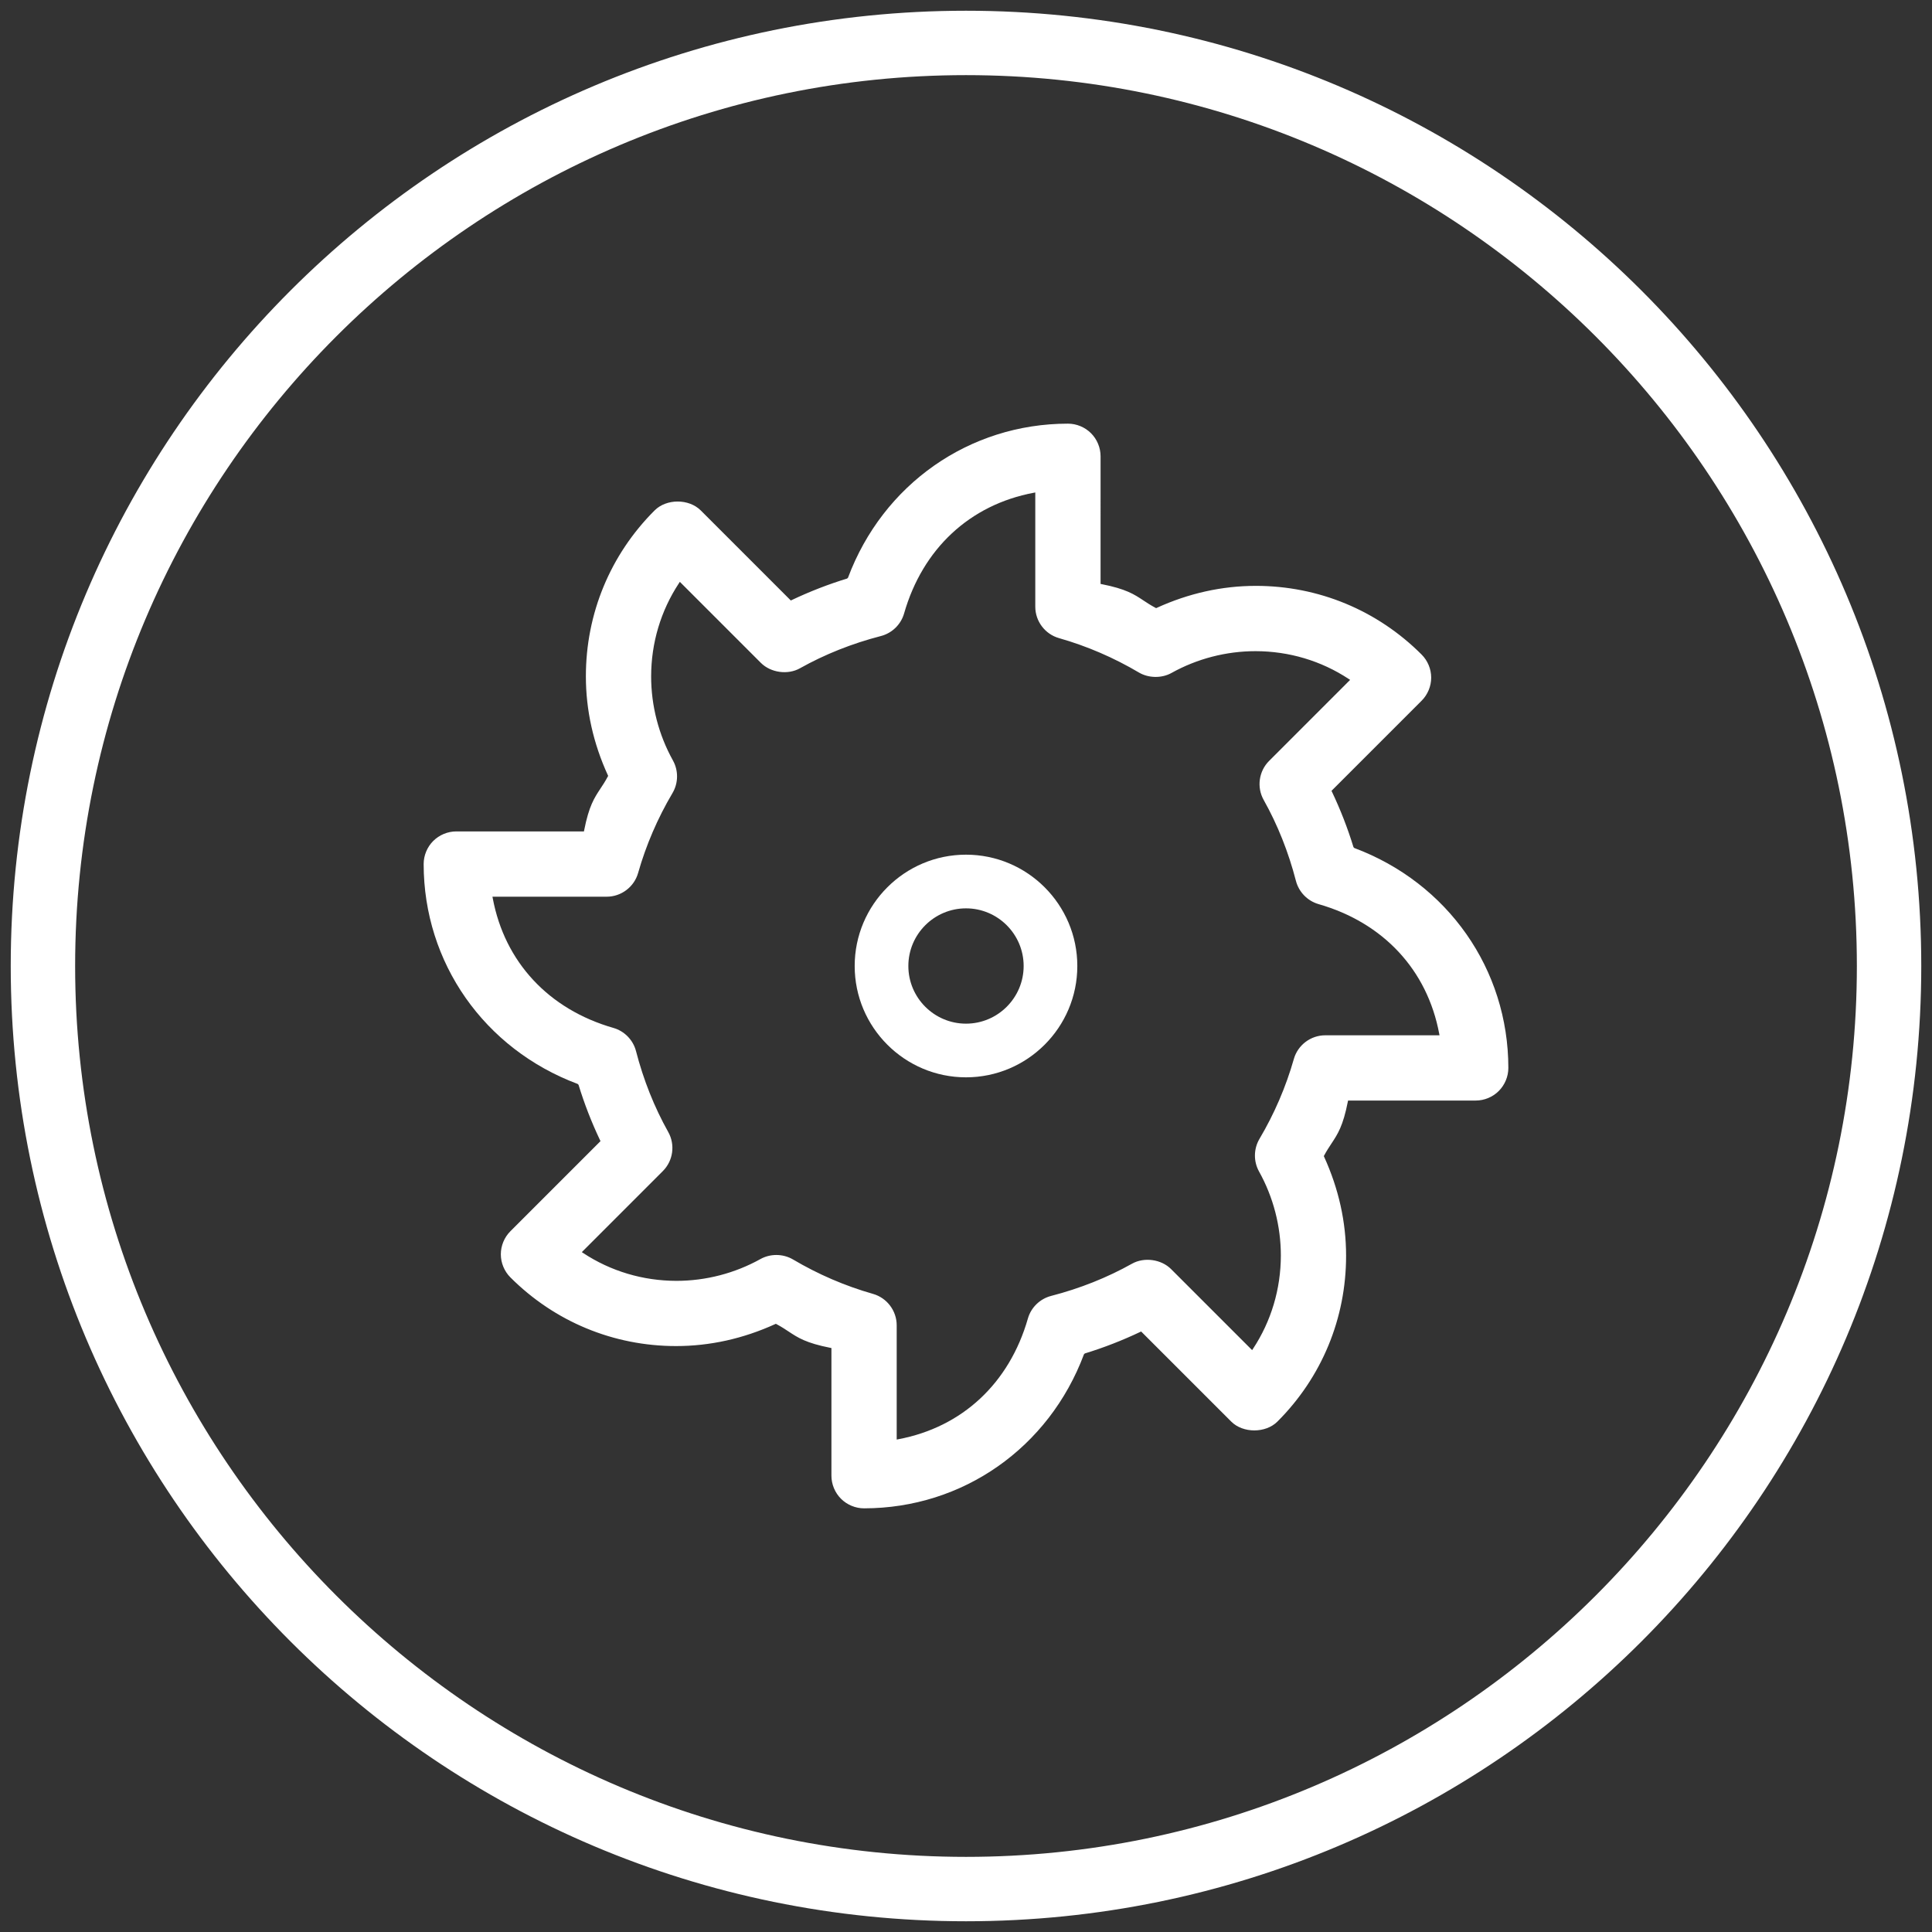
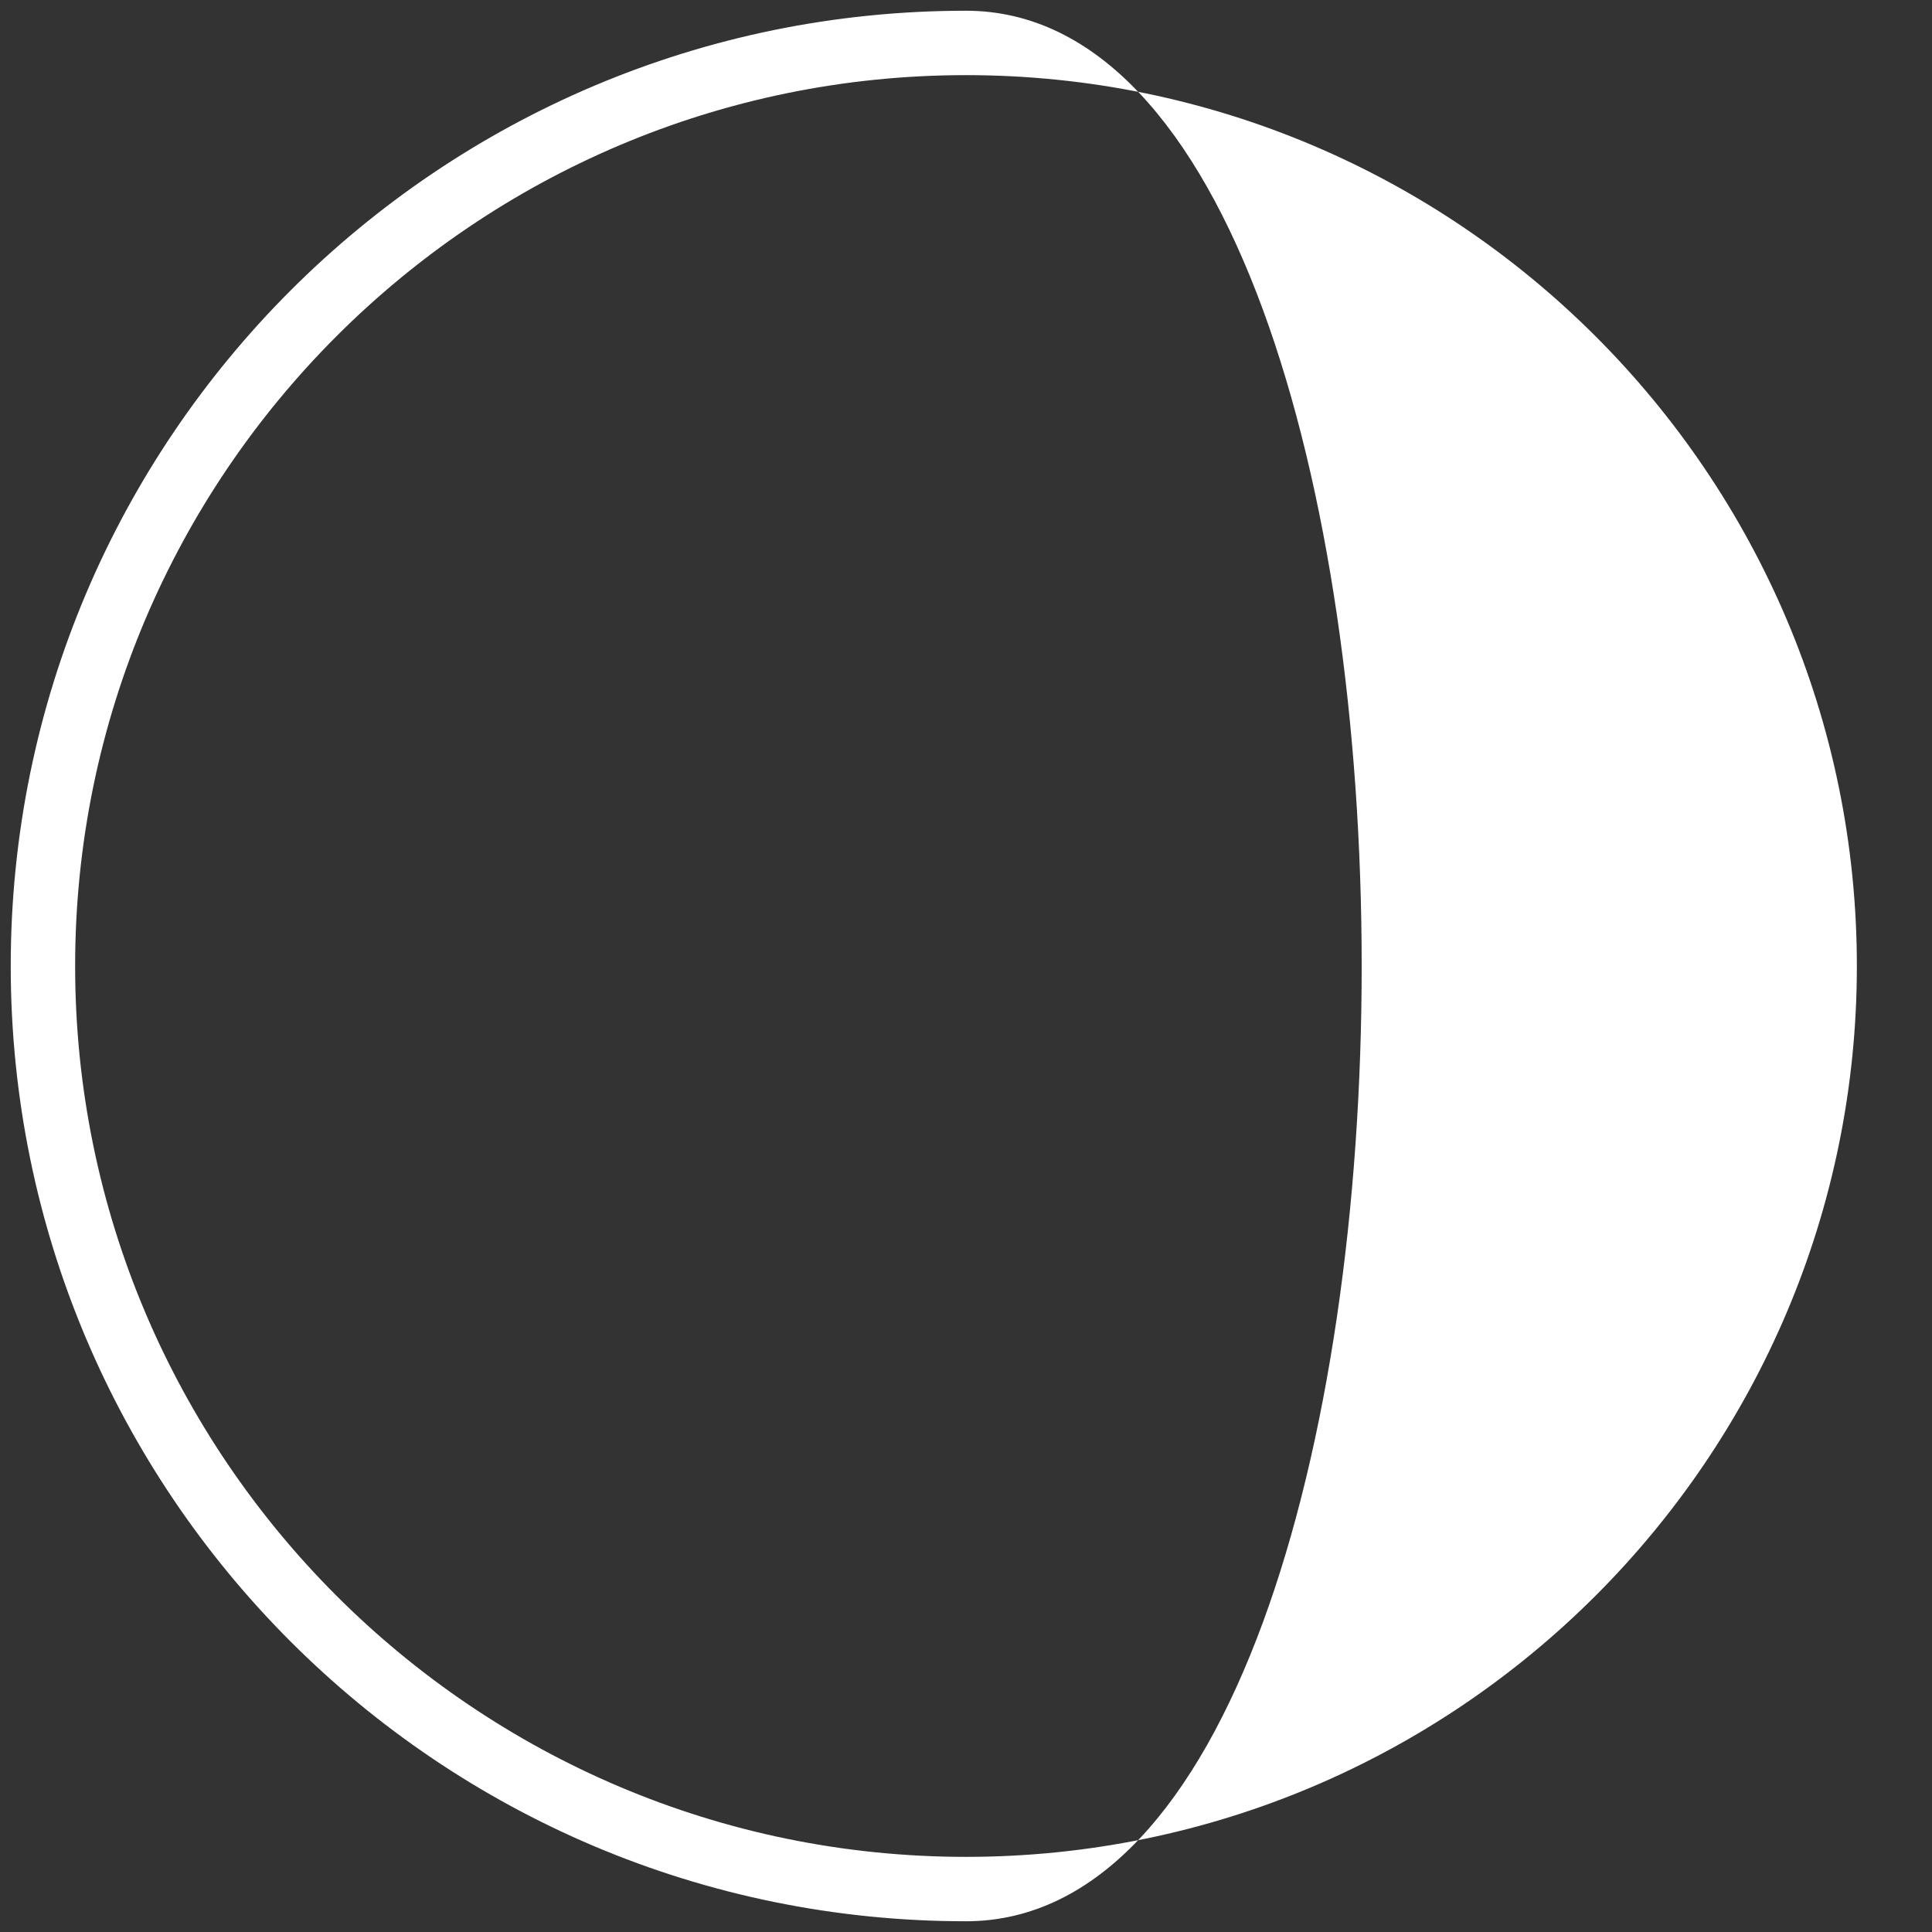
<svg xmlns="http://www.w3.org/2000/svg" id="Livello_1" x="0px" y="0px" width="180px" height="180px" viewBox="0 0 180 180" xml:space="preserve">
  <rect x="0" y="0" width="180" height="180" fill="#333333" stroke="none" />
  <g id="Livello_7">
-     <path fill="#FFFFFF" d="M90,7c45.766,0,83,37.234,83,83s-37.234,83-83,83S7,135.766,7,90S44.234,7,90,7 M90,1 C40.847,1,1,40.847,1,90s39.847,89,89,89s89-39.847,89-89S139.153,1,90,1L90,1z" />
+     <path fill="#FFFFFF" d="M90,7c45.766,0,83,37.234,83,83s-37.234,83-83,83S7,135.766,7,90S44.234,7,90,7 M90,1 C40.847,1,1,40.847,1,90s39.847,89,89,89S139.153,1,90,1L90,1z" />
  </g>
  <g>
-     <path fill="#FFFFFF" d="M126.174,79.005l-0.075-0.081c-0.535-1.752-1.211-3.49-2.008-5.166l-0.037-0.079l8.395-8.395 c0.566-0.566,0.892-1.35,0.892-2.15s-0.325-1.583-0.892-2.15c-4.123-4.127-9.608-6.4-15.445-6.4c-3.147,0-6.255,0.689-9.235,2.05 l-0.055,0.025l-0.055-0.029c-0.448-0.238-0.794-0.467-1.125-0.686c-0.869-0.576-1.62-1.073-3.894-1.521l-0.102-0.02V42.512 c0-0.801-0.325-1.585-0.891-2.15c-0.566-0.566-1.35-0.891-2.149-0.891c-9.187,0.003-17.231,5.638-20.493,14.355l-0.081,0.076 c-1.747,0.533-3.485,1.208-5.166,2.007l-0.079,0.038l-8.392-8.392c-1.106-1.106-3.199-1.104-4.298-0.001 c-4.133,4.126-6.407,9.619-6.404,15.466c0,3.139,0.689,6.238,2.05,9.211l0.025,0.056l-0.029,0.055 c-0.24,0.452-0.478,0.812-0.689,1.13c-0.575,0.869-1.071,1.62-1.518,3.888l-0.02,0.101H42.512c-0.8,0-1.583,0.325-2.15,0.891 s-0.891,1.35-0.891,2.15c0.003,9.187,5.638,17.229,14.355,20.489l0.076,0.081c0.534,1.748,1.208,3.486,2.007,5.165l0.038,0.08 l-8.395,8.395c-0.566,0.565-0.891,1.349-0.891,2.149s0.325,1.584,0.89,2.149c4.124,4.127,9.607,6.4,15.439,6.4 c3.149,0,6.257-0.689,9.237-2.049l0.057-0.025l0.055,0.028c0.458,0.243,0.815,0.48,1.132,0.69c0.87,0.575,1.621,1.072,3.89,1.52 l0.101,0.02v11.893c0,0.8,0.325,1.583,0.891,2.149s1.35,0.892,2.15,0.892l0,0c9.187-0.003,17.229-5.638,20.489-14.355l0.08-0.075 c1.748-0.534,3.486-1.209,5.166-2.008l0.08-0.037l8.395,8.395c1.092,1.094,3.207,1.094,4.299,0c4.135-4.129,6.407-9.622,6.4-15.465 c0-3.132-0.689-6.23-2.049-9.212l-0.026-0.057l0.028-0.054c0.239-0.447,0.468-0.794,0.689-1.127 c0.576-0.871,1.074-1.622,1.521-3.896l0.02-0.101h11.893c0.802,0,1.585-0.325,2.149-0.891c0.566-0.566,0.892-1.35,0.892-2.149 C140.526,90.311,134.892,82.267,126.174,79.005z M117.302,109.146c1.329,2.386,2.032,5.094,2.032,7.83 c-0.004,3.116-0.9,6.119-2.592,8.684l-0.085,0.128l-7.552-7.551c-0.912-0.915-2.501-1.137-3.636-0.502 c-2.311,1.296-4.847,2.307-7.538,3.003c-1.043,0.269-1.873,1.078-2.166,2.111c-1.727,6.029-6.127,10.127-12.074,11.242 l-0.148,0.028v-10.646c0-1.353-0.909-2.556-2.21-2.925c-2.596-0.739-5.103-1.818-7.452-3.208c-0.462-0.271-0.999-0.416-1.552-0.416 c-0.523,0-1.034,0.131-1.476,0.377c-2.391,1.33-5.101,2.033-7.835,2.033c-3.116-0.004-6.119-0.9-8.684-2.592l-0.128-0.084 l7.551-7.553c0.959-0.958,1.166-2.453,0.502-3.636c-1.299-2.317-2.31-4.854-3.004-7.541c-0.27-1.038-1.078-1.866-2.109-2.16 c-6.027-1.731-10.123-6.133-11.237-12.077l-0.028-0.148h10.645c1.353,0,2.556-0.909,2.925-2.21 c0.738-2.595,1.817-5.102,3.208-7.452c0.546-0.926,0.561-2.086,0.038-3.029c-1.329-2.388-2.032-5.098-2.032-7.834 c0.003-3.113,0.899-6.115,2.591-8.681l0.084-0.128l7.552,7.552c0.92,0.917,2.509,1.136,3.636,0.501 c2.312-1.296,4.849-2.307,7.538-3.003c1.042-0.267,1.873-1.076,2.167-2.109c1.728-6.028,6.129-10.125,12.075-11.24l0.147-0.028 v10.645c0,1.354,0.909,2.557,2.211,2.925c2.597,0.74,5.103,1.819,7.451,3.208c0.896,0.528,2.119,0.545,3.027,0.039 c2.387-1.33,5.096-2.032,7.832-2.032c3.116,0.003,6.119,0.899,8.684,2.591l0.128,0.084l-7.55,7.551 c-0.96,0.959-1.167,2.455-0.503,3.637c1.299,2.316,2.309,4.853,3.004,7.541c0.271,1.038,1.079,1.868,2.11,2.164 c6.027,1.727,10.124,6.127,11.239,12.074l0.028,0.147H123.47c-1.354,0-2.556,0.907-2.925,2.206 c-0.737,2.595-1.816,5.102-3.207,7.452C116.794,107.041,116.778,108.202,117.302,109.146z" />
-     <path fill="#FFFFFF" d="M90,79.628c-5.719,0-10.371,4.652-10.371,10.371S84.281,100.372,90,100.372S100.371,95.718,100.371,90 S95.719,79.628,90,79.628z M90,95.372c-2.961,0-5.371-2.41-5.371-5.372c0-2.961,2.41-5.371,5.371-5.371 c2.962,0,5.371,2.41,5.371,5.371S92.962,95.372,90,95.372z" />
-   </g>
+     </g>
</svg>